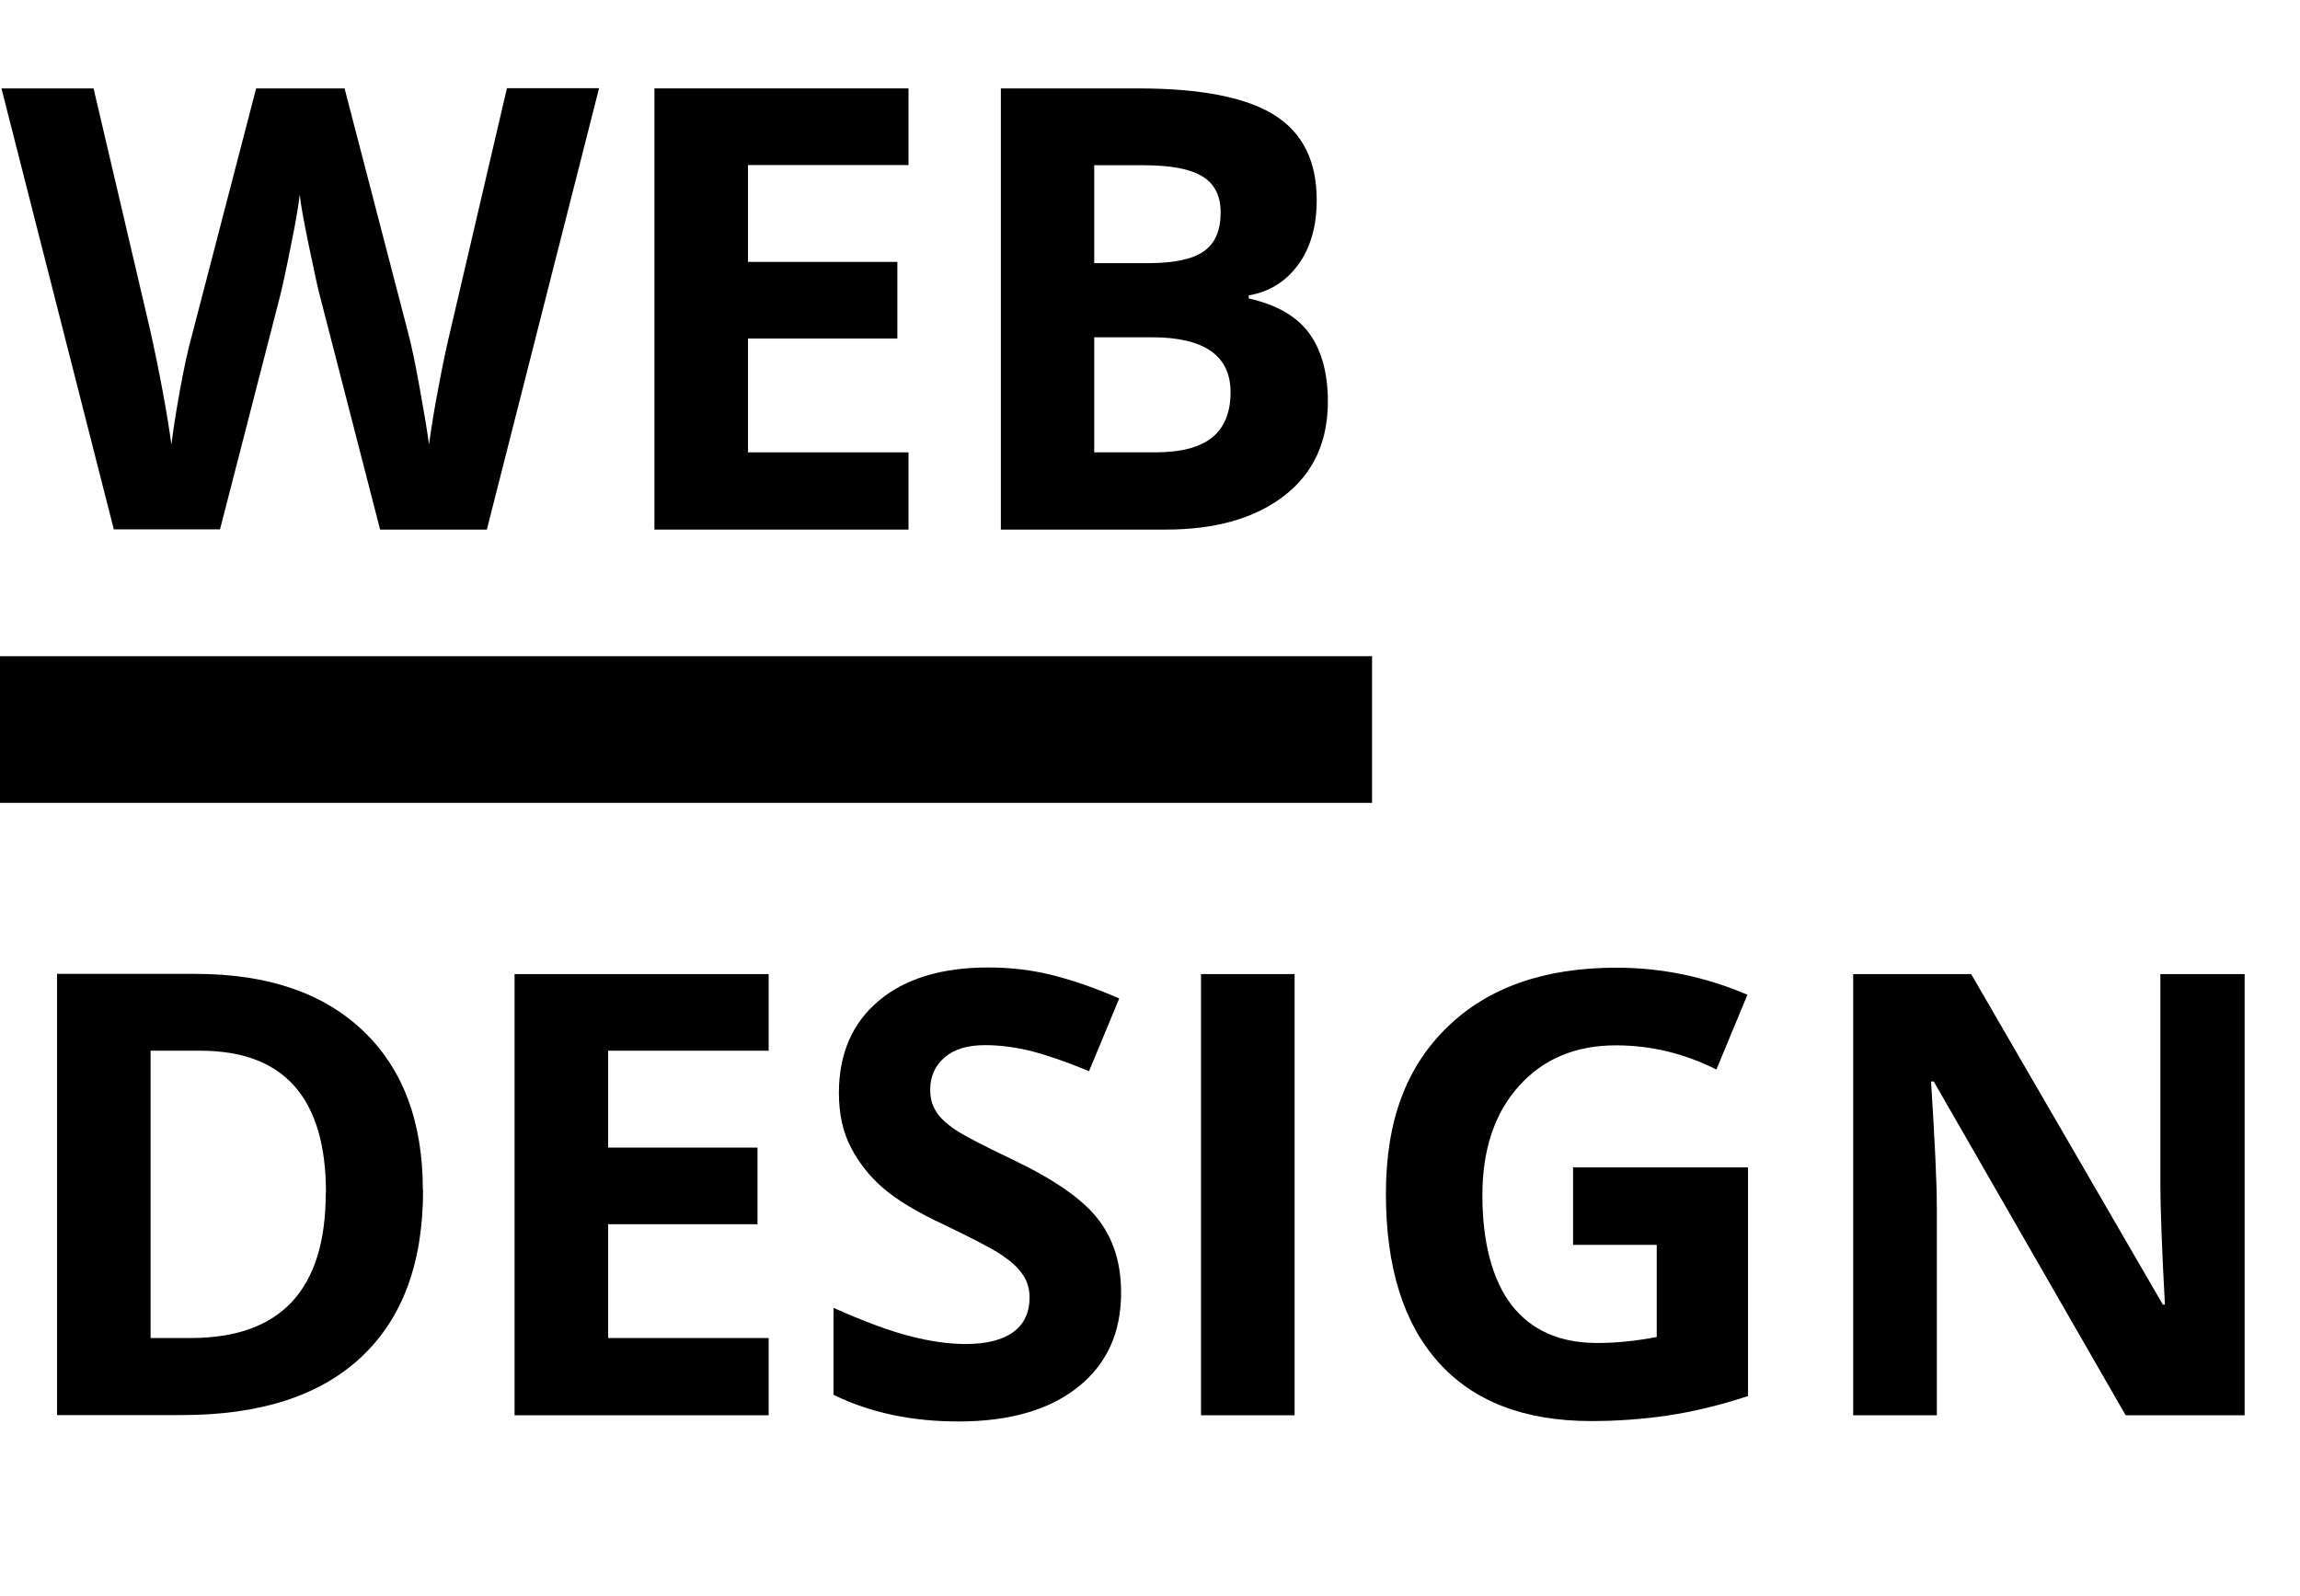
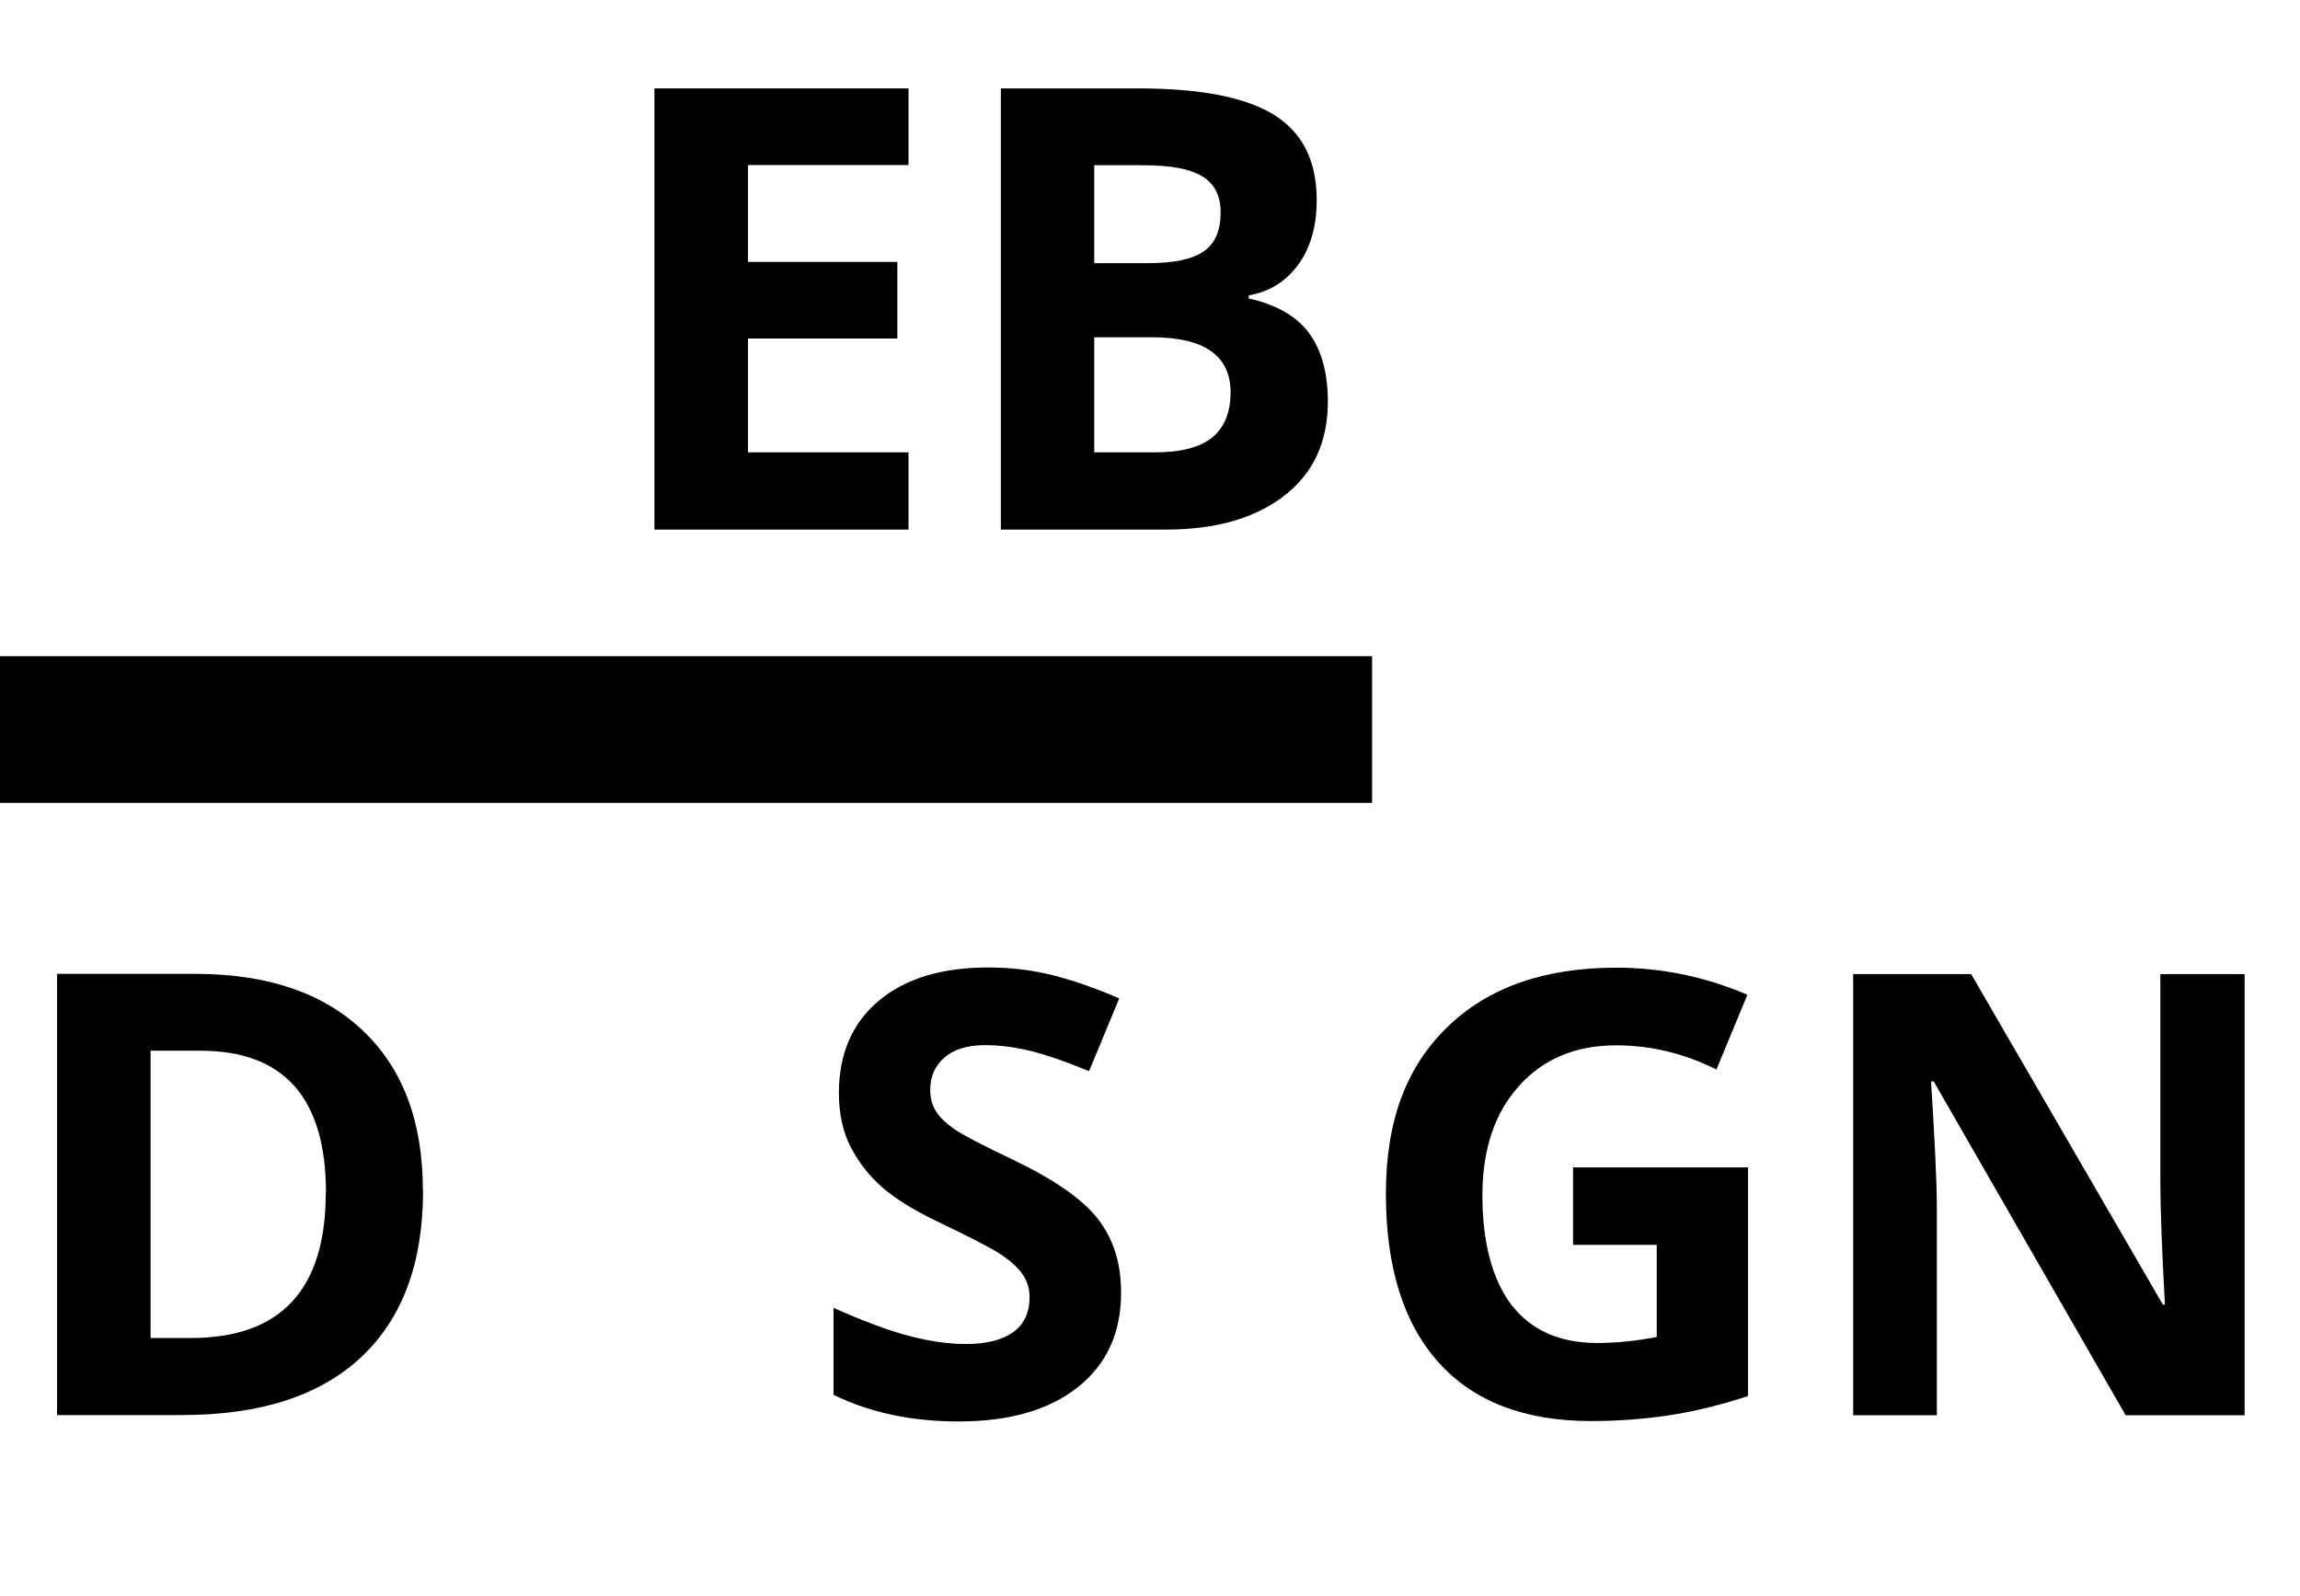
<svg xmlns="http://www.w3.org/2000/svg" id="Ebene_1" data-name="Ebene 1" viewBox="0 0 111.34 77.28">
  <rect y="31.77" width="66.42" height="7.1" />
  <g>
-     <path d="M23.56,25.64h-5.16l-2.89-11.22c-.11-.4-.29-1.22-.55-2.48-.26-1.25-.41-2.09-.45-2.52-.06.53-.2,1.37-.44,2.53-.23,1.16-.41,1.99-.54,2.49l-2.88,11.19h-5.14L.07,4.28h4.46l2.73,11.66c.48,2.15.82,4.02,1.04,5.59.06-.56.19-1.41.4-2.58.21-1.16.41-2.07.59-2.71l3.11-11.96h4.28l3.11,11.96c.14.54.31,1.35.51,2.45s.36,2.04.47,2.83c.1-.76.25-1.71.47-2.84.21-1.13.41-2.05.58-2.75l2.72-11.66h4.46l-5.43,21.36Z" />
    <path d="M43.98,25.64h-12.3V4.28h12.3v3.71h-7.77v4.69h7.23v3.71h-7.23v5.51h7.77v3.74Z" />
    <path d="M48.44,4.28h6.65c3.03,0,5.23.43,6.6,1.29,1.37.86,2.05,2.23,2.05,4.11,0,1.28-.3,2.32-.9,3.14-.6.82-1.4,1.31-2.39,1.48v.15c1.35.3,2.33.87,2.93,1.69.6.83.9,1.93.9,3.3,0,1.95-.7,3.47-2.11,4.56-1.41,1.09-3.32,1.64-5.73,1.64h-7.99V4.28ZM52.97,12.74h2.63c1.23,0,2.12-.19,2.67-.57.55-.38.82-1.01.82-1.88,0-.82-.3-1.4-.9-1.76-.6-.36-1.54-.53-2.84-.53h-2.38v4.75ZM52.97,16.33v5.57h2.95c1.25,0,2.17-.24,2.76-.72s.89-1.21.89-2.19c0-1.77-1.27-2.66-3.8-2.66h-2.8Z" />
    <path d="M20.48,57.63c0,3.52-1,6.21-3,8.08-2,1.87-4.89,2.8-8.67,2.8H2.76v-21.36h6.7c3.49,0,6.19.92,8.12,2.76,1.93,1.84,2.89,4.41,2.89,7.71ZM15.78,57.75c0-4.59-2.03-6.88-6.08-6.88h-2.41v13.91h1.94c4.36,0,6.54-2.34,6.54-7.03Z" />
-     <path d="M37.21,68.52h-12.3v-21.36h12.3v3.71h-7.77v4.69h7.23v3.71h-7.23v5.51h7.77v3.74Z" />
    <path d="M54.27,62.59c0,1.93-.69,3.45-2.08,4.56s-3.32,1.67-5.79,1.67c-2.28,0-4.29-.43-6.05-1.29v-4.21c1.44.64,2.66,1.1,3.66,1.36s1.91.39,2.74.39c.99,0,1.76-.19,2.29-.57.53-.38.8-.95.8-1.7,0-.42-.12-.79-.35-1.12s-.58-.64-1.03-.94c-.45-.3-1.38-.78-2.77-1.45-1.31-.61-2.28-1.2-2.94-1.77-.65-.56-1.17-1.22-1.56-1.97s-.58-1.63-.58-2.63c0-1.89.64-3.38,1.92-4.46,1.28-1.08,3.05-1.62,5.31-1.62,1.11,0,2.17.13,3.18.39s2.06.63,3.16,1.11l-1.46,3.52c-1.14-.47-2.08-.79-2.83-.98-.75-.18-1.48-.28-2.2-.28-.86,0-1.51.2-1.97.6-.46.4-.69.92-.69,1.56,0,.4.09.75.28,1.04.18.3.48.58.88.86.4.28,1.36.78,2.87,1.5,2,.96,3.36,1.91,4.1,2.87.74.96,1.11,2.13,1.11,3.53Z" />
-     <path d="M58.14,68.52v-21.36h4.53v21.36h-4.53Z" />
-     <path d="M76.15,56.52h8.47v11.07c-1.37.45-2.67.76-3.88.94-1.21.18-2.45.27-3.72.27-3.22,0-5.69-.95-7.38-2.84-1.7-1.89-2.55-4.61-2.55-8.16s.99-6.14,2.96-8.06c1.97-1.93,4.71-2.89,8.2-2.89,2.19,0,4.3.44,6.34,1.31l-1.5,3.62c-1.56-.78-3.18-1.17-4.86-1.17-1.96,0-3.53.66-4.7,1.97-1.18,1.31-1.77,3.08-1.77,5.3s.47,4.09,1.42,5.31c.95,1.22,2.33,1.83,4.14,1.83.94,0,1.9-.1,2.88-.29v-4.46h-4.05v-3.77Z" />
+     <path d="M76.15,56.52h8.47v11.07c-1.37.45-2.67.76-3.88.94-1.21.18-2.45.27-3.72.27-3.22,0-5.69-.95-7.38-2.84-1.7-1.89-2.55-4.61-2.55-8.16s.99-6.14,2.96-8.06c1.97-1.93,4.71-2.89,8.2-2.89,2.19,0,4.3.44,6.34,1.31l-1.5,3.62c-1.56-.78-3.18-1.17-4.86-1.17-1.96,0-3.53.66-4.7,1.97-1.18,1.31-1.77,3.08-1.77,5.3s.47,4.09,1.42,5.31c.95,1.22,2.33,1.83,4.14,1.83.94,0,1.9-.1,2.88-.29v-4.46h-4.05Z" />
    <path d="M108.65,68.52h-5.75l-9.29-16.16h-.13c.18,2.85.28,4.89.28,6.11v10.05h-4.05v-21.36h5.71l9.28,16h.1c-.15-2.78-.22-4.74-.22-5.89v-10.11h4.08v21.36Z" />
  </g>
</svg>